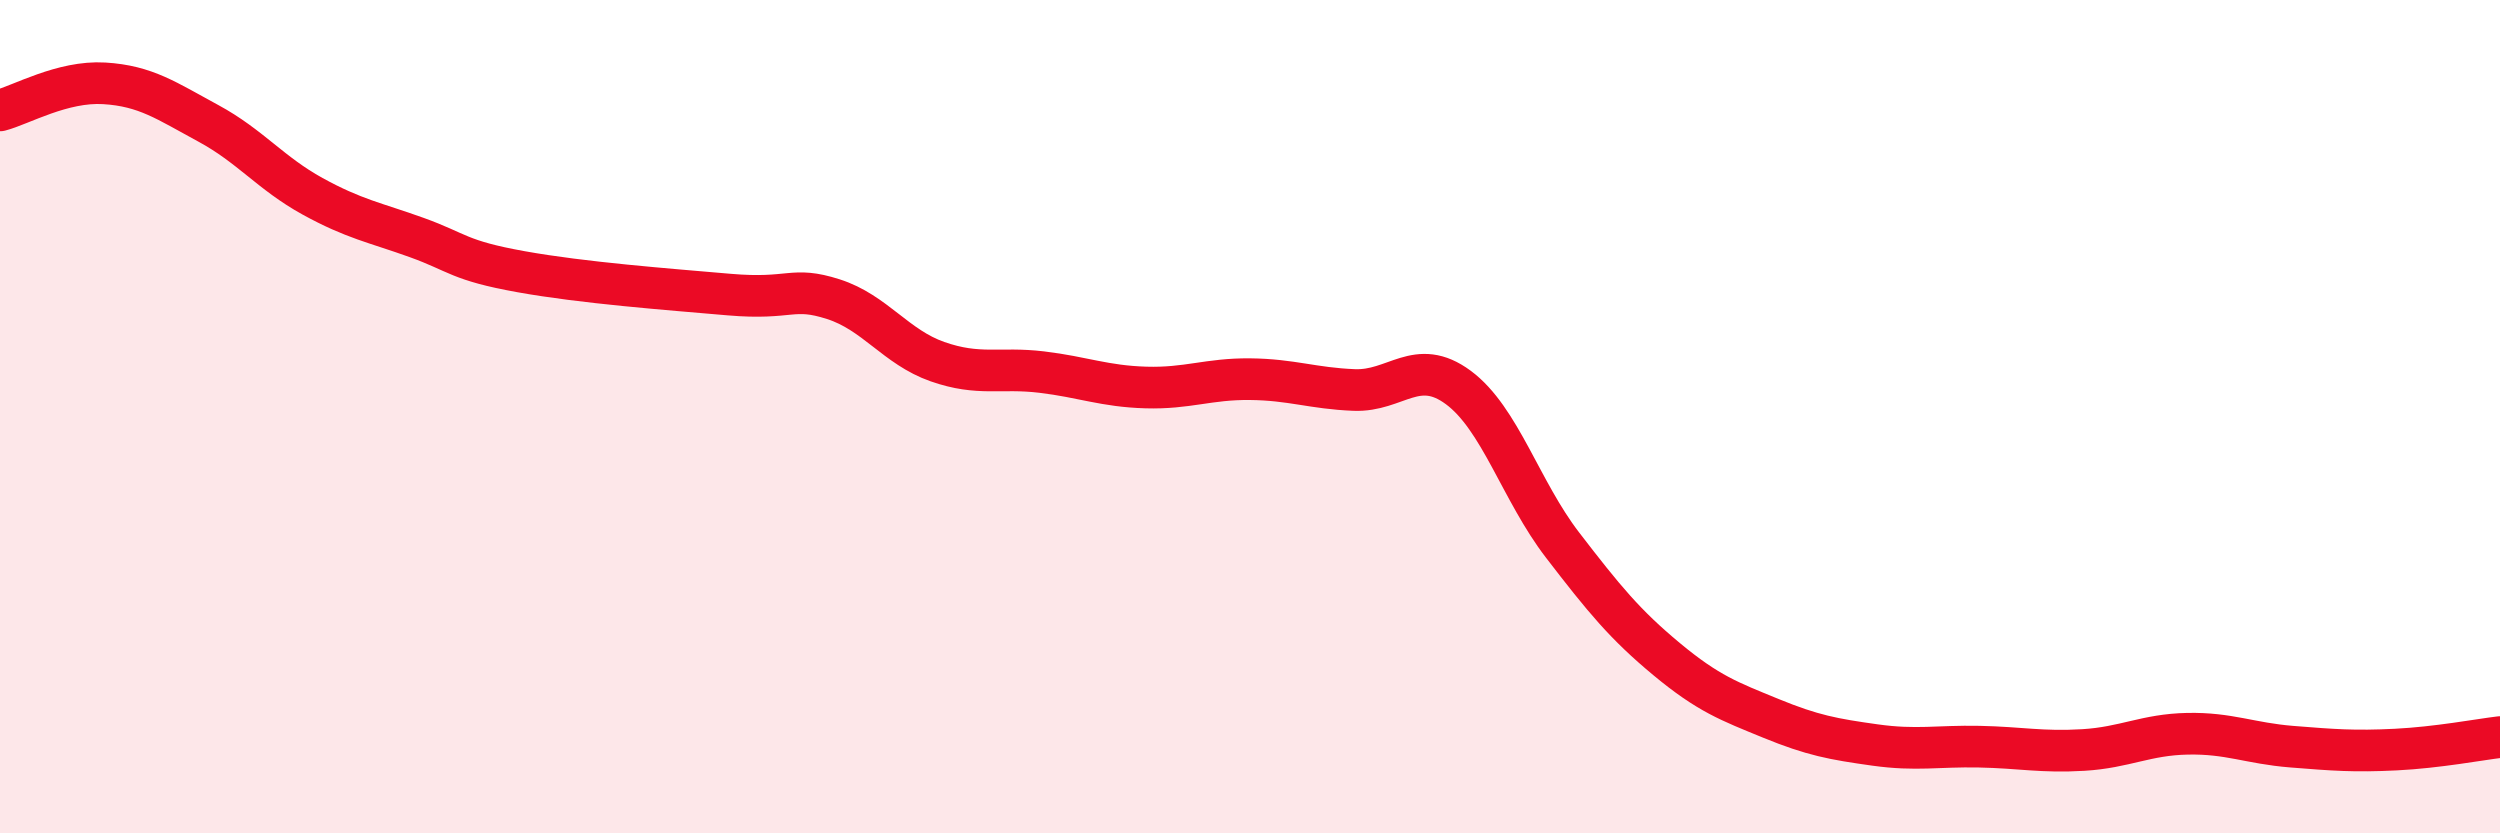
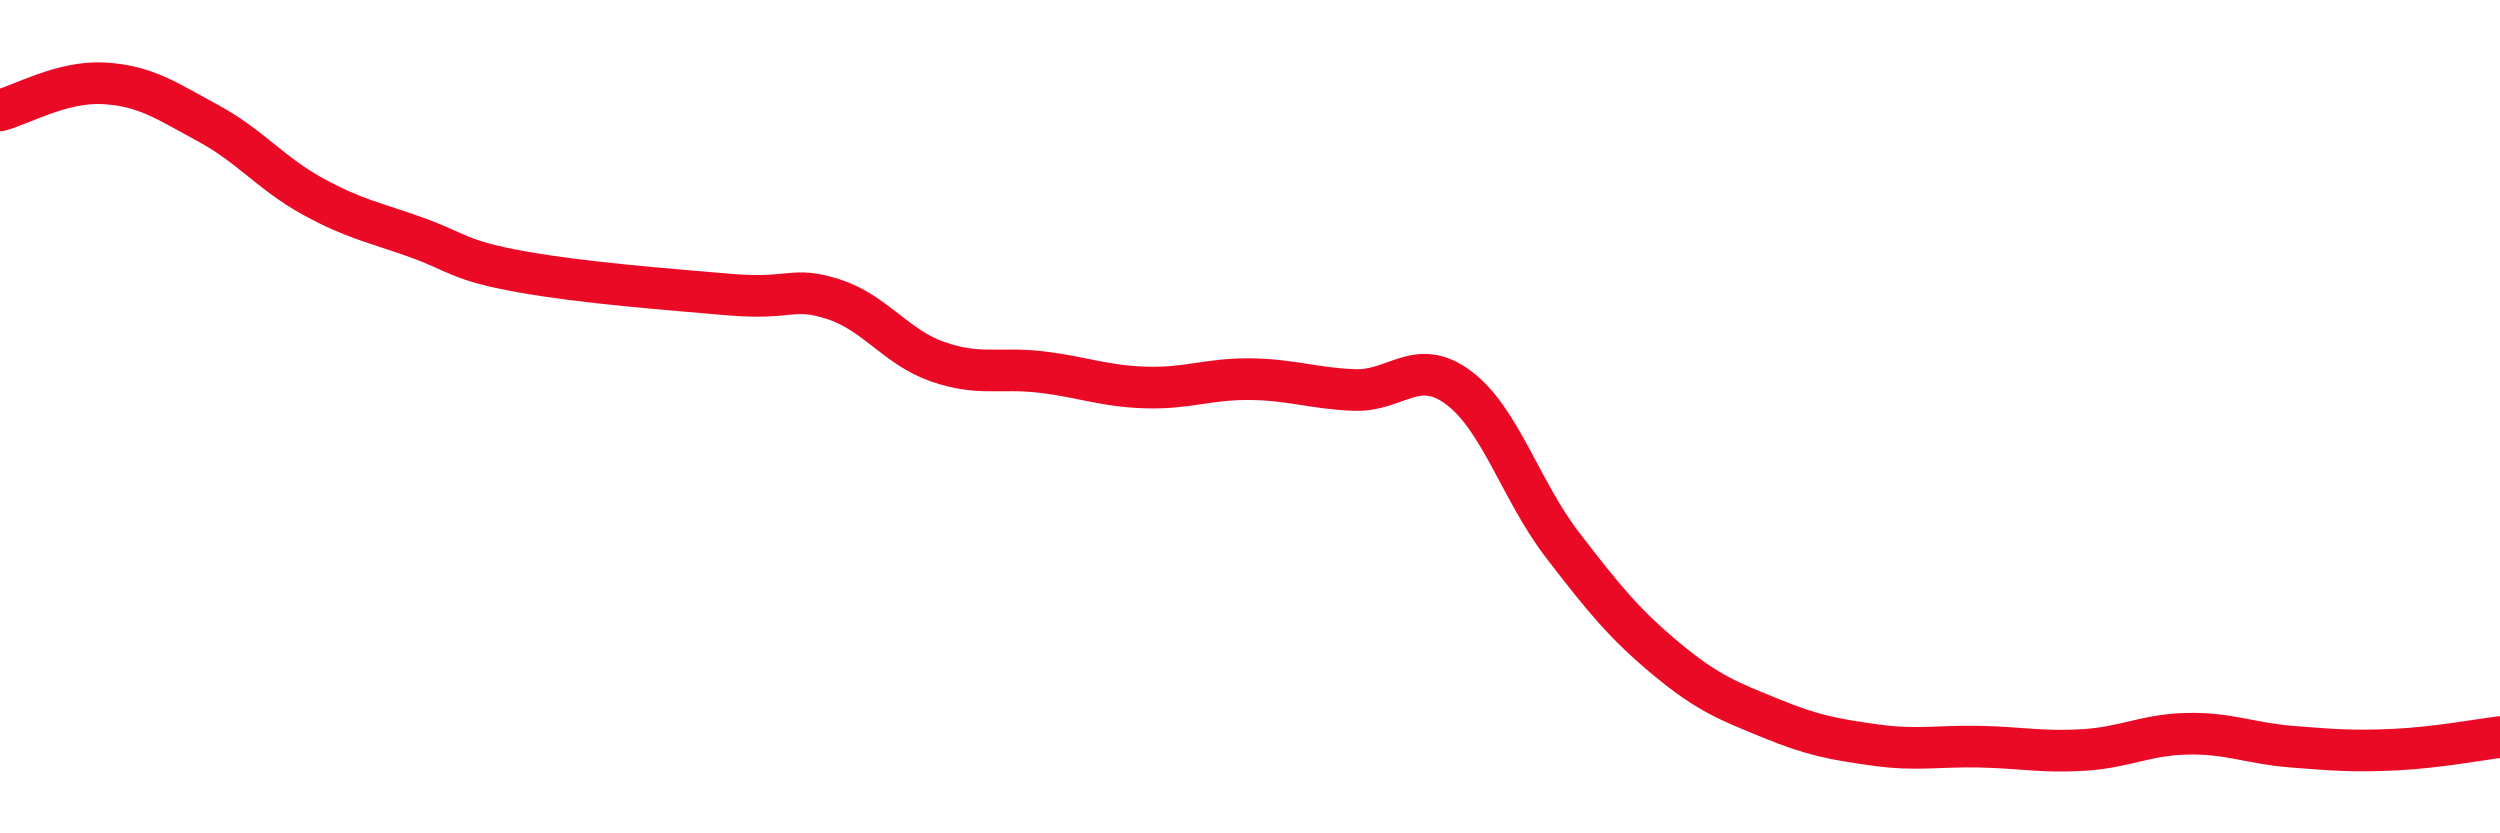
<svg xmlns="http://www.w3.org/2000/svg" width="60" height="20" viewBox="0 0 60 20">
-   <path d="M 0,2.65 C 0.5,2.52 1.5,1.94 2.5,2 C 3.5,2.06 4,2.42 5,2.96 C 6,3.5 6.5,4.16 7.5,4.71 C 8.5,5.26 9,5.34 10,5.7 C 11,6.06 11,6.25 12.5,6.52 C 14,6.79 16,6.94 17.5,7.07 C 19,7.2 19,6.86 20,7.18 C 21,7.5 21.5,8.33 22.5,8.68 C 23.5,9.03 24,8.81 25,8.93 C 26,9.05 26.5,9.27 27.5,9.3 C 28.5,9.33 29,9.09 30,9.1 C 31,9.11 31.5,9.32 32.5,9.36 C 33.5,9.4 34,8.56 35,9.3 C 36,10.04 36.5,11.78 37.5,13.08 C 38.5,14.38 39,14.99 40,15.82 C 41,16.65 41.5,16.83 42.5,17.24 C 43.5,17.65 44,17.74 45,17.88 C 46,18.02 46.5,17.9 47.5,17.92 C 48.5,17.94 49,18.06 50,18 C 51,17.94 51.5,17.63 52.5,17.61 C 53.5,17.59 54,17.84 55,17.92 C 56,18 56.5,18.04 57.5,17.99 C 58.5,17.94 59.5,17.75 60,17.69L60 20L0 20Z" fill="#EB0A25" opacity="0.1" stroke-linecap="round" stroke-linejoin="round" />
  <path d="M 0,2.65 C 0.5,2.52 1.5,1.94 2.5,2 C 3.5,2.06 4,2.42 5,2.96 C 6,3.5 6.5,4.16 7.5,4.71 C 8.5,5.26 9,5.34 10,5.7 C 11,6.06 11,6.25 12.5,6.52 C 14,6.79 16,6.94 17.5,7.07 C 19,7.2 19,6.86 20,7.18 C 21,7.5 21.5,8.33 22.5,8.68 C 23.5,9.03 24,8.81 25,8.93 C 26,9.05 26.5,9.27 27.5,9.3 C 28.5,9.33 29,9.09 30,9.1 C 31,9.11 31.5,9.32 32.5,9.36 C 33.5,9.4 34,8.56 35,9.3 C 36,10.04 36.5,11.78 37.5,13.08 C 38.5,14.38 39,14.99 40,15.82 C 41,16.65 41.5,16.83 42.5,17.24 C 43.5,17.65 44,17.74 45,17.88 C 46,18.02 46.5,17.9 47.5,17.92 C 48.5,17.94 49,18.06 50,18 C 51,17.94 51.5,17.63 52.5,17.61 C 53.5,17.59 54,17.84 55,17.92 C 56,18 56.5,18.04 57.5,17.99 C 58.5,17.94 59.5,17.75 60,17.69" stroke="#EB0A25" stroke-width="1" fill="none" stroke-linecap="round" stroke-linejoin="round" />
</svg>